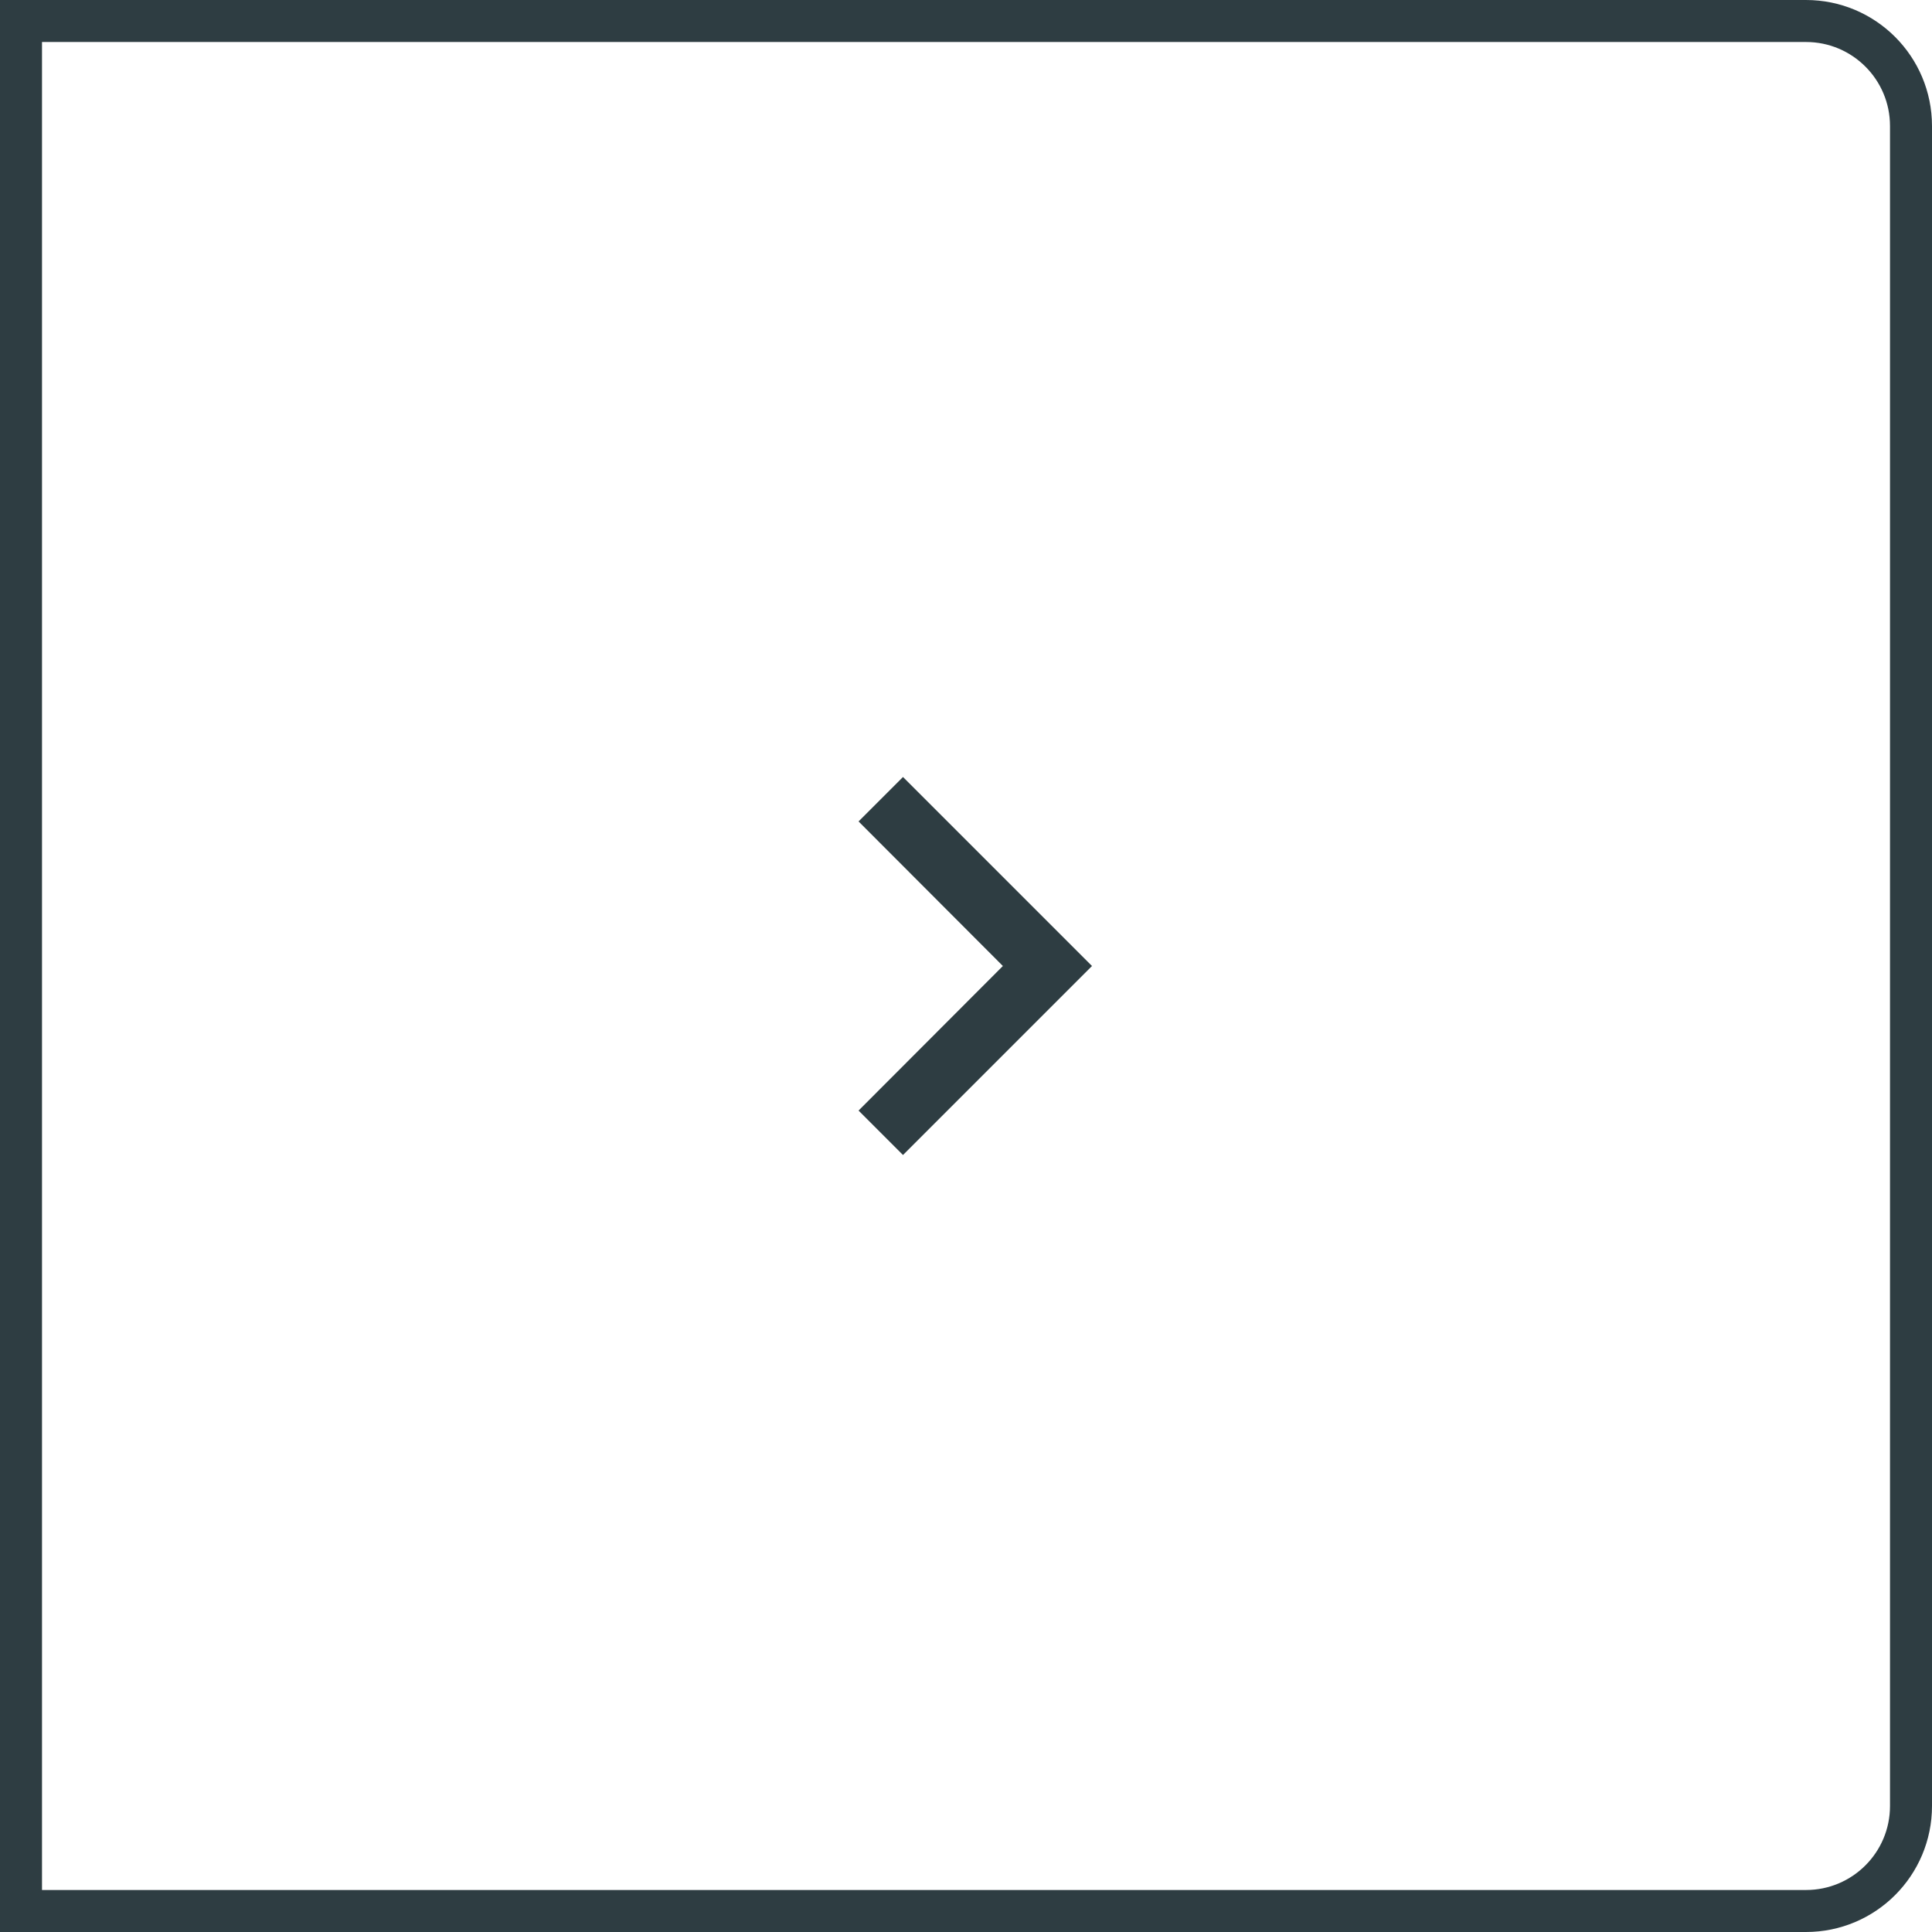
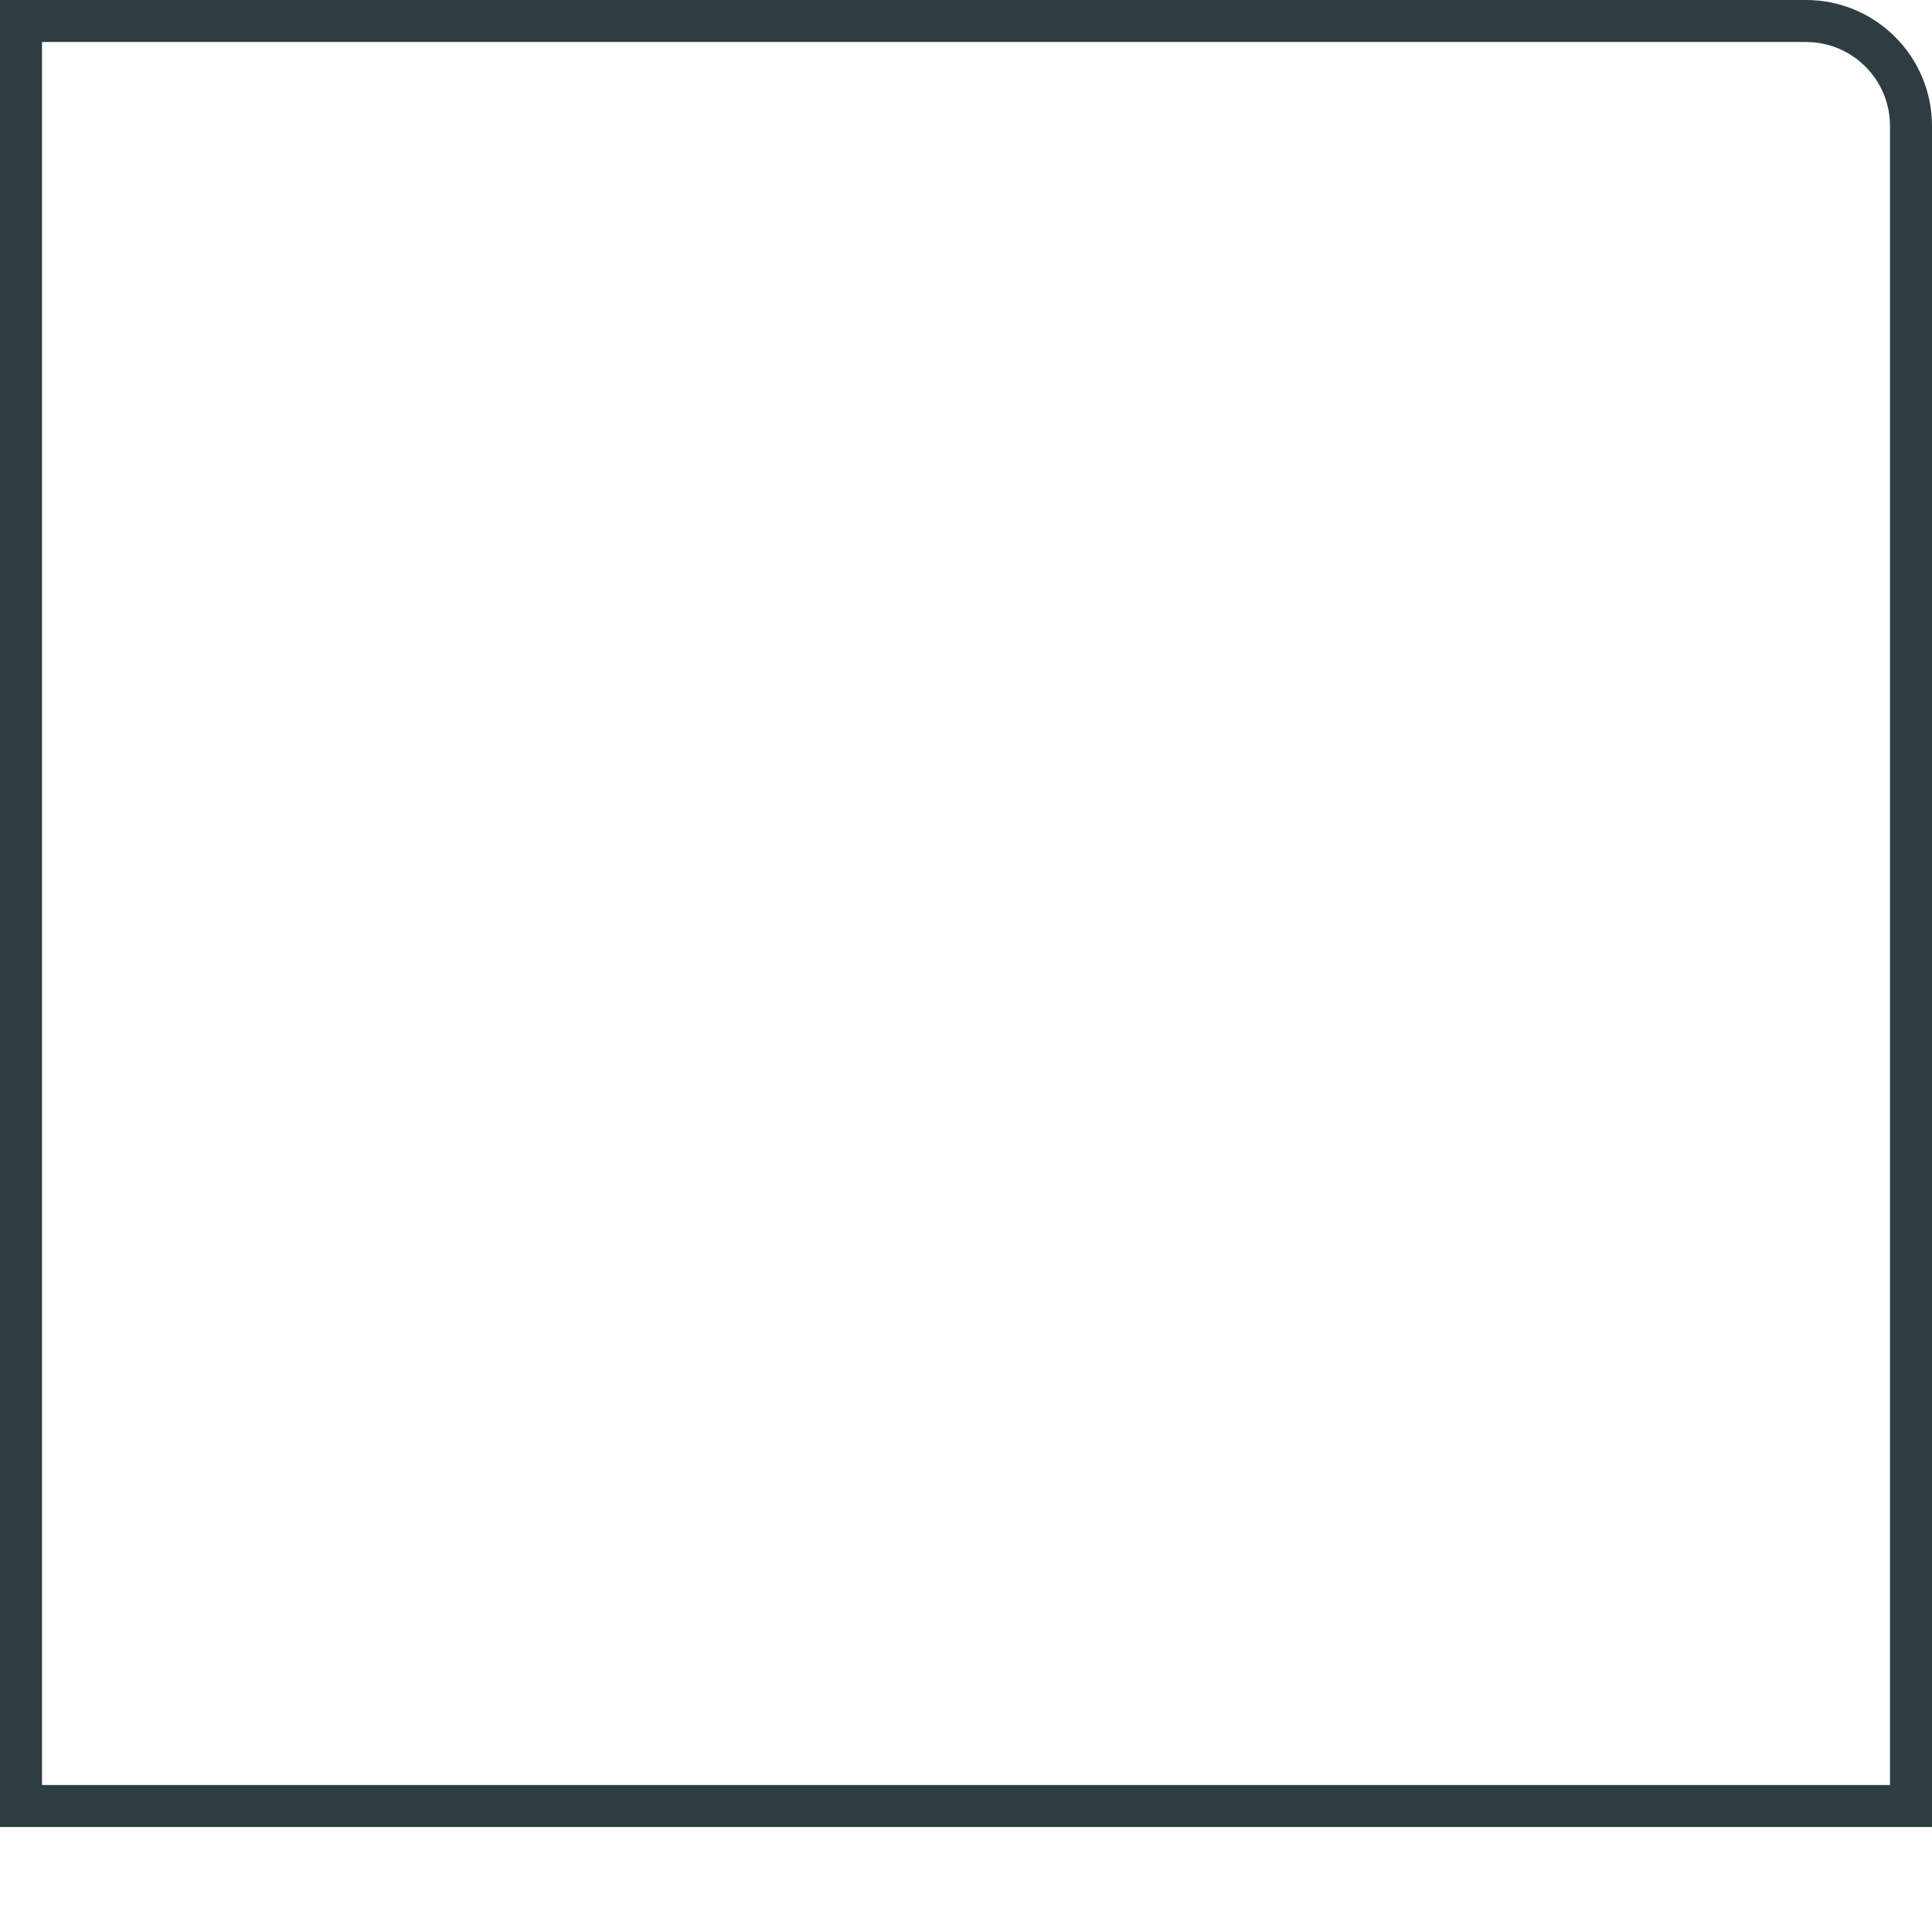
<svg xmlns="http://www.w3.org/2000/svg" width="46" height="46" viewBox="0 0 46 46" fill="none">
-   <path d="M43 0.5C44.381 0.5 45.5 1.619 45.5 3V43C45.5 44.381 44.381 45.5 43 45.5H0.5V0.5H43Z" stroke="#2E3D42" />
-   <path d="M20.442 19.558L23.878 23L20.442 26.442L21.5 27.5L26 23L21.5 18.5L20.442 19.558Z" fill="#2E3D42" />
+   <path d="M43 0.5C44.381 0.5 45.5 1.619 45.5 3V43H0.5V0.5H43Z" stroke="#2E3D42" />
</svg>